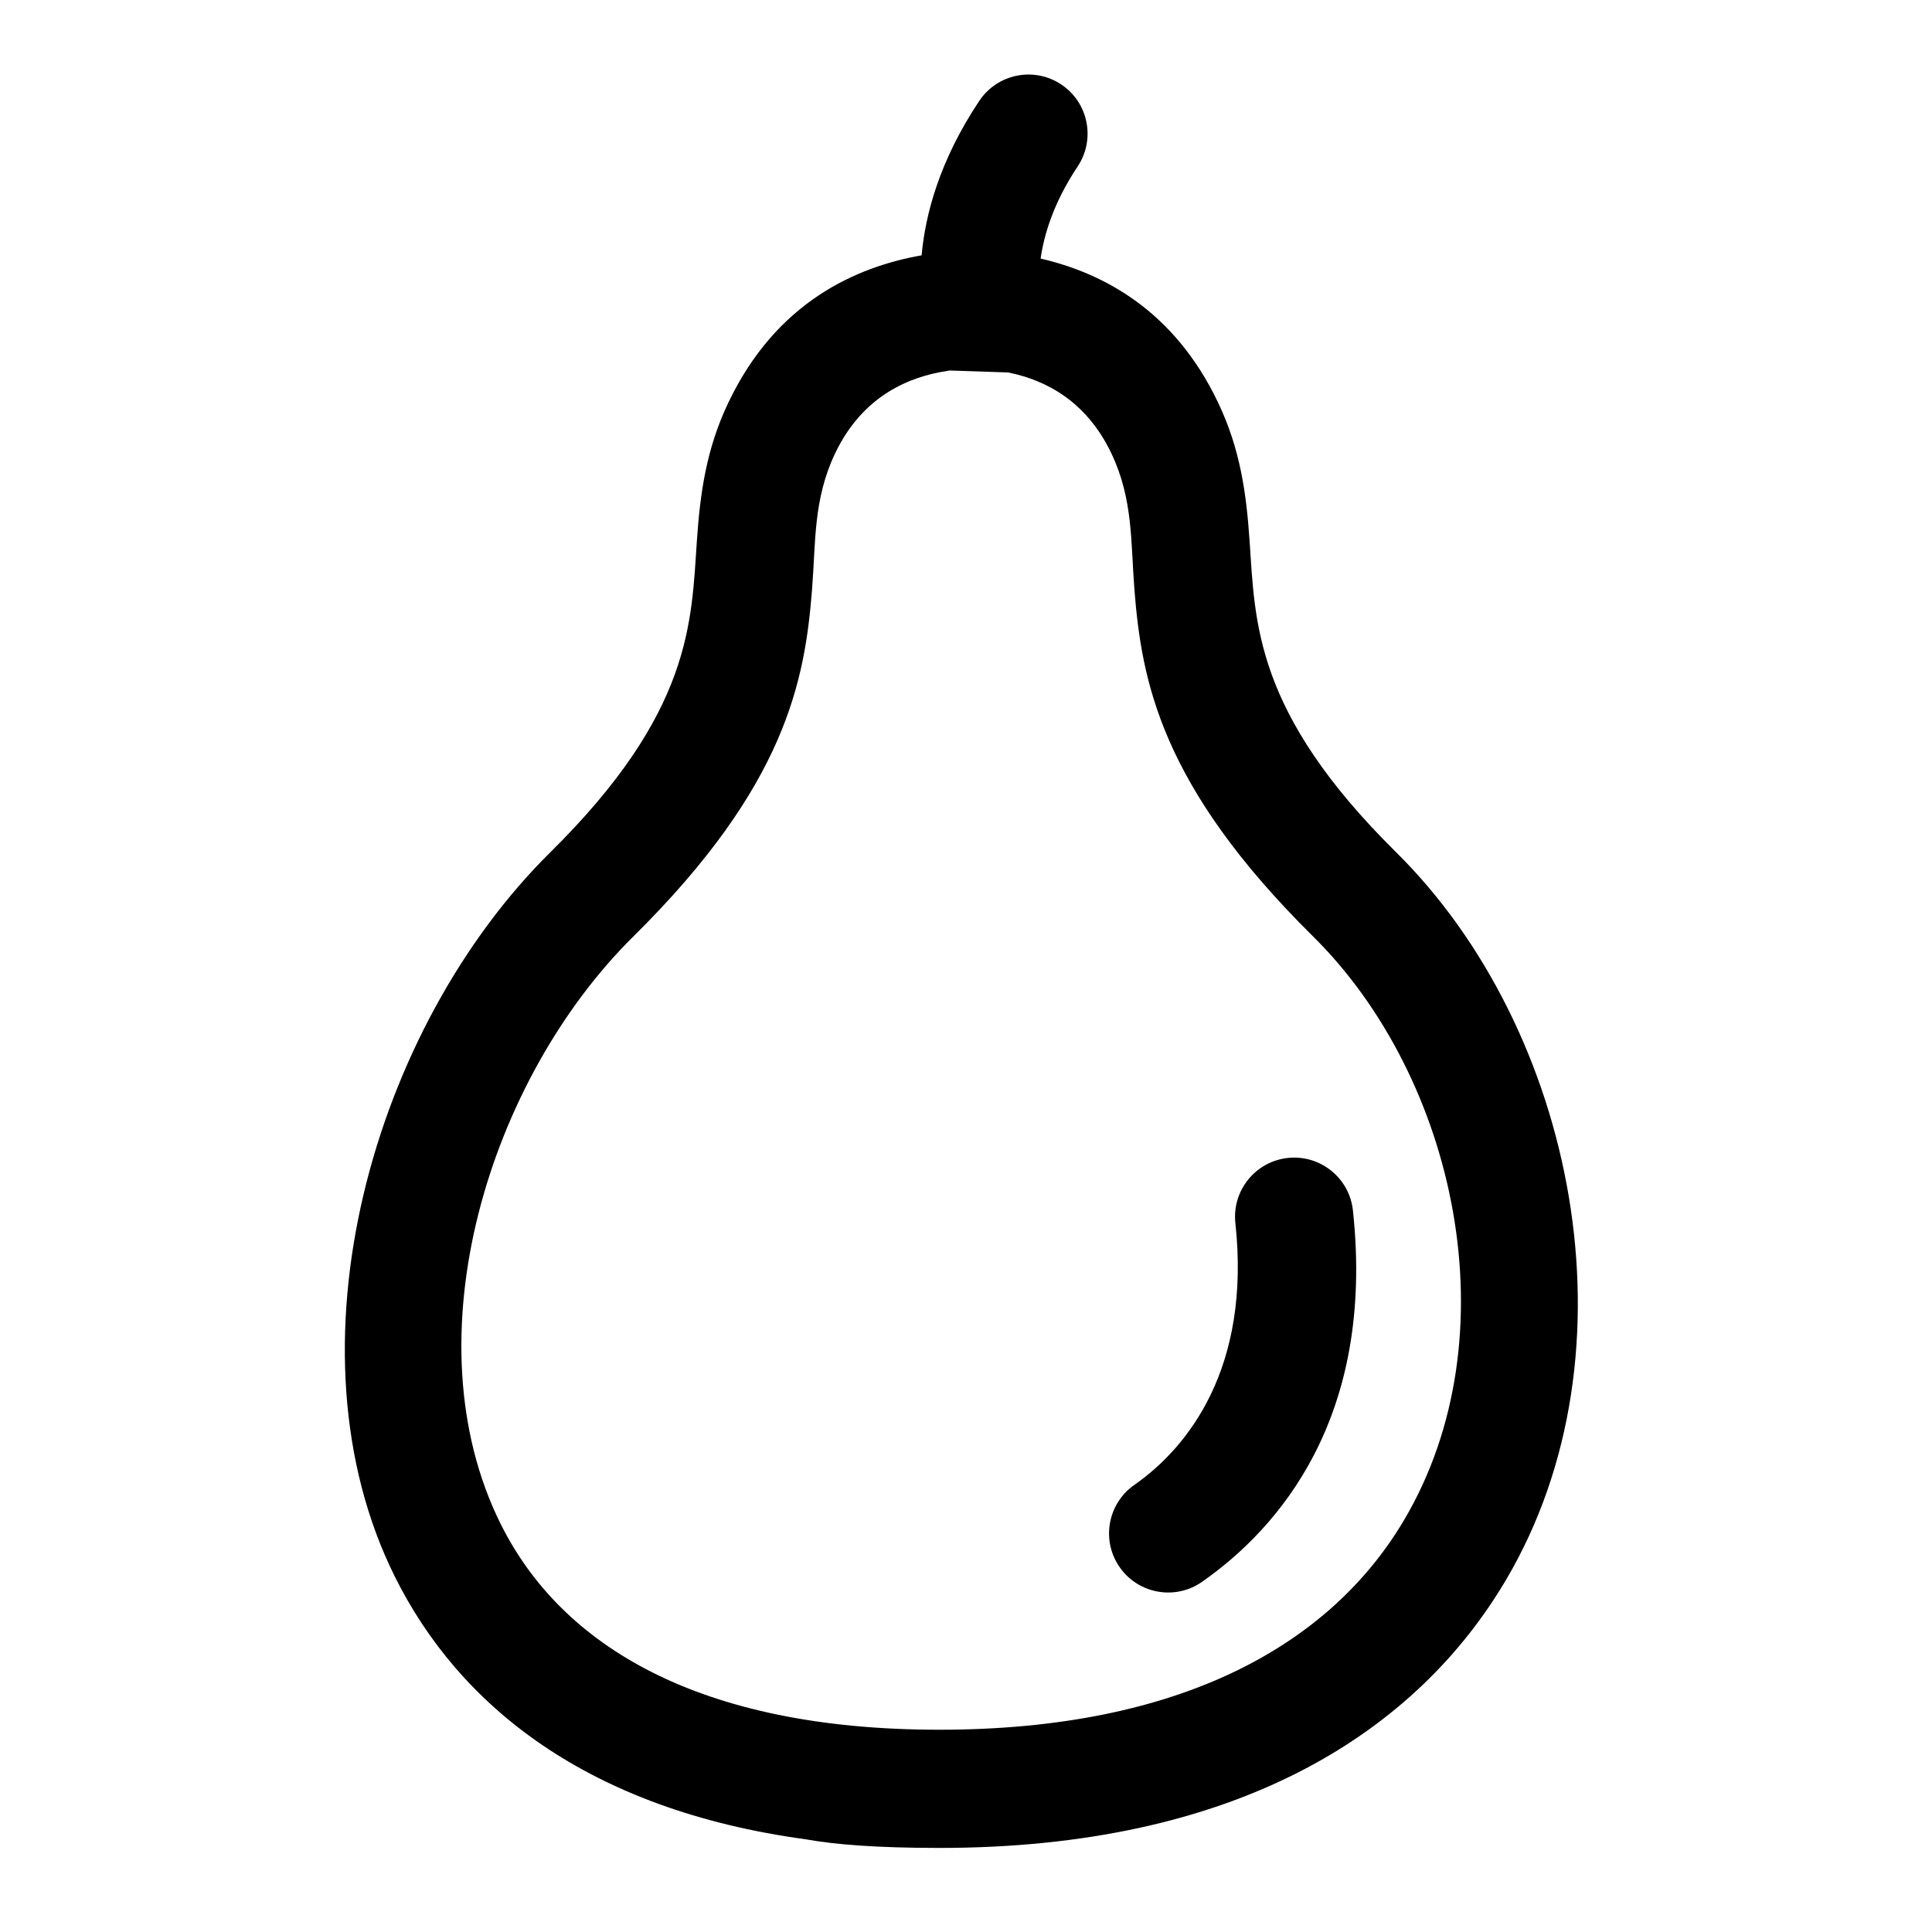
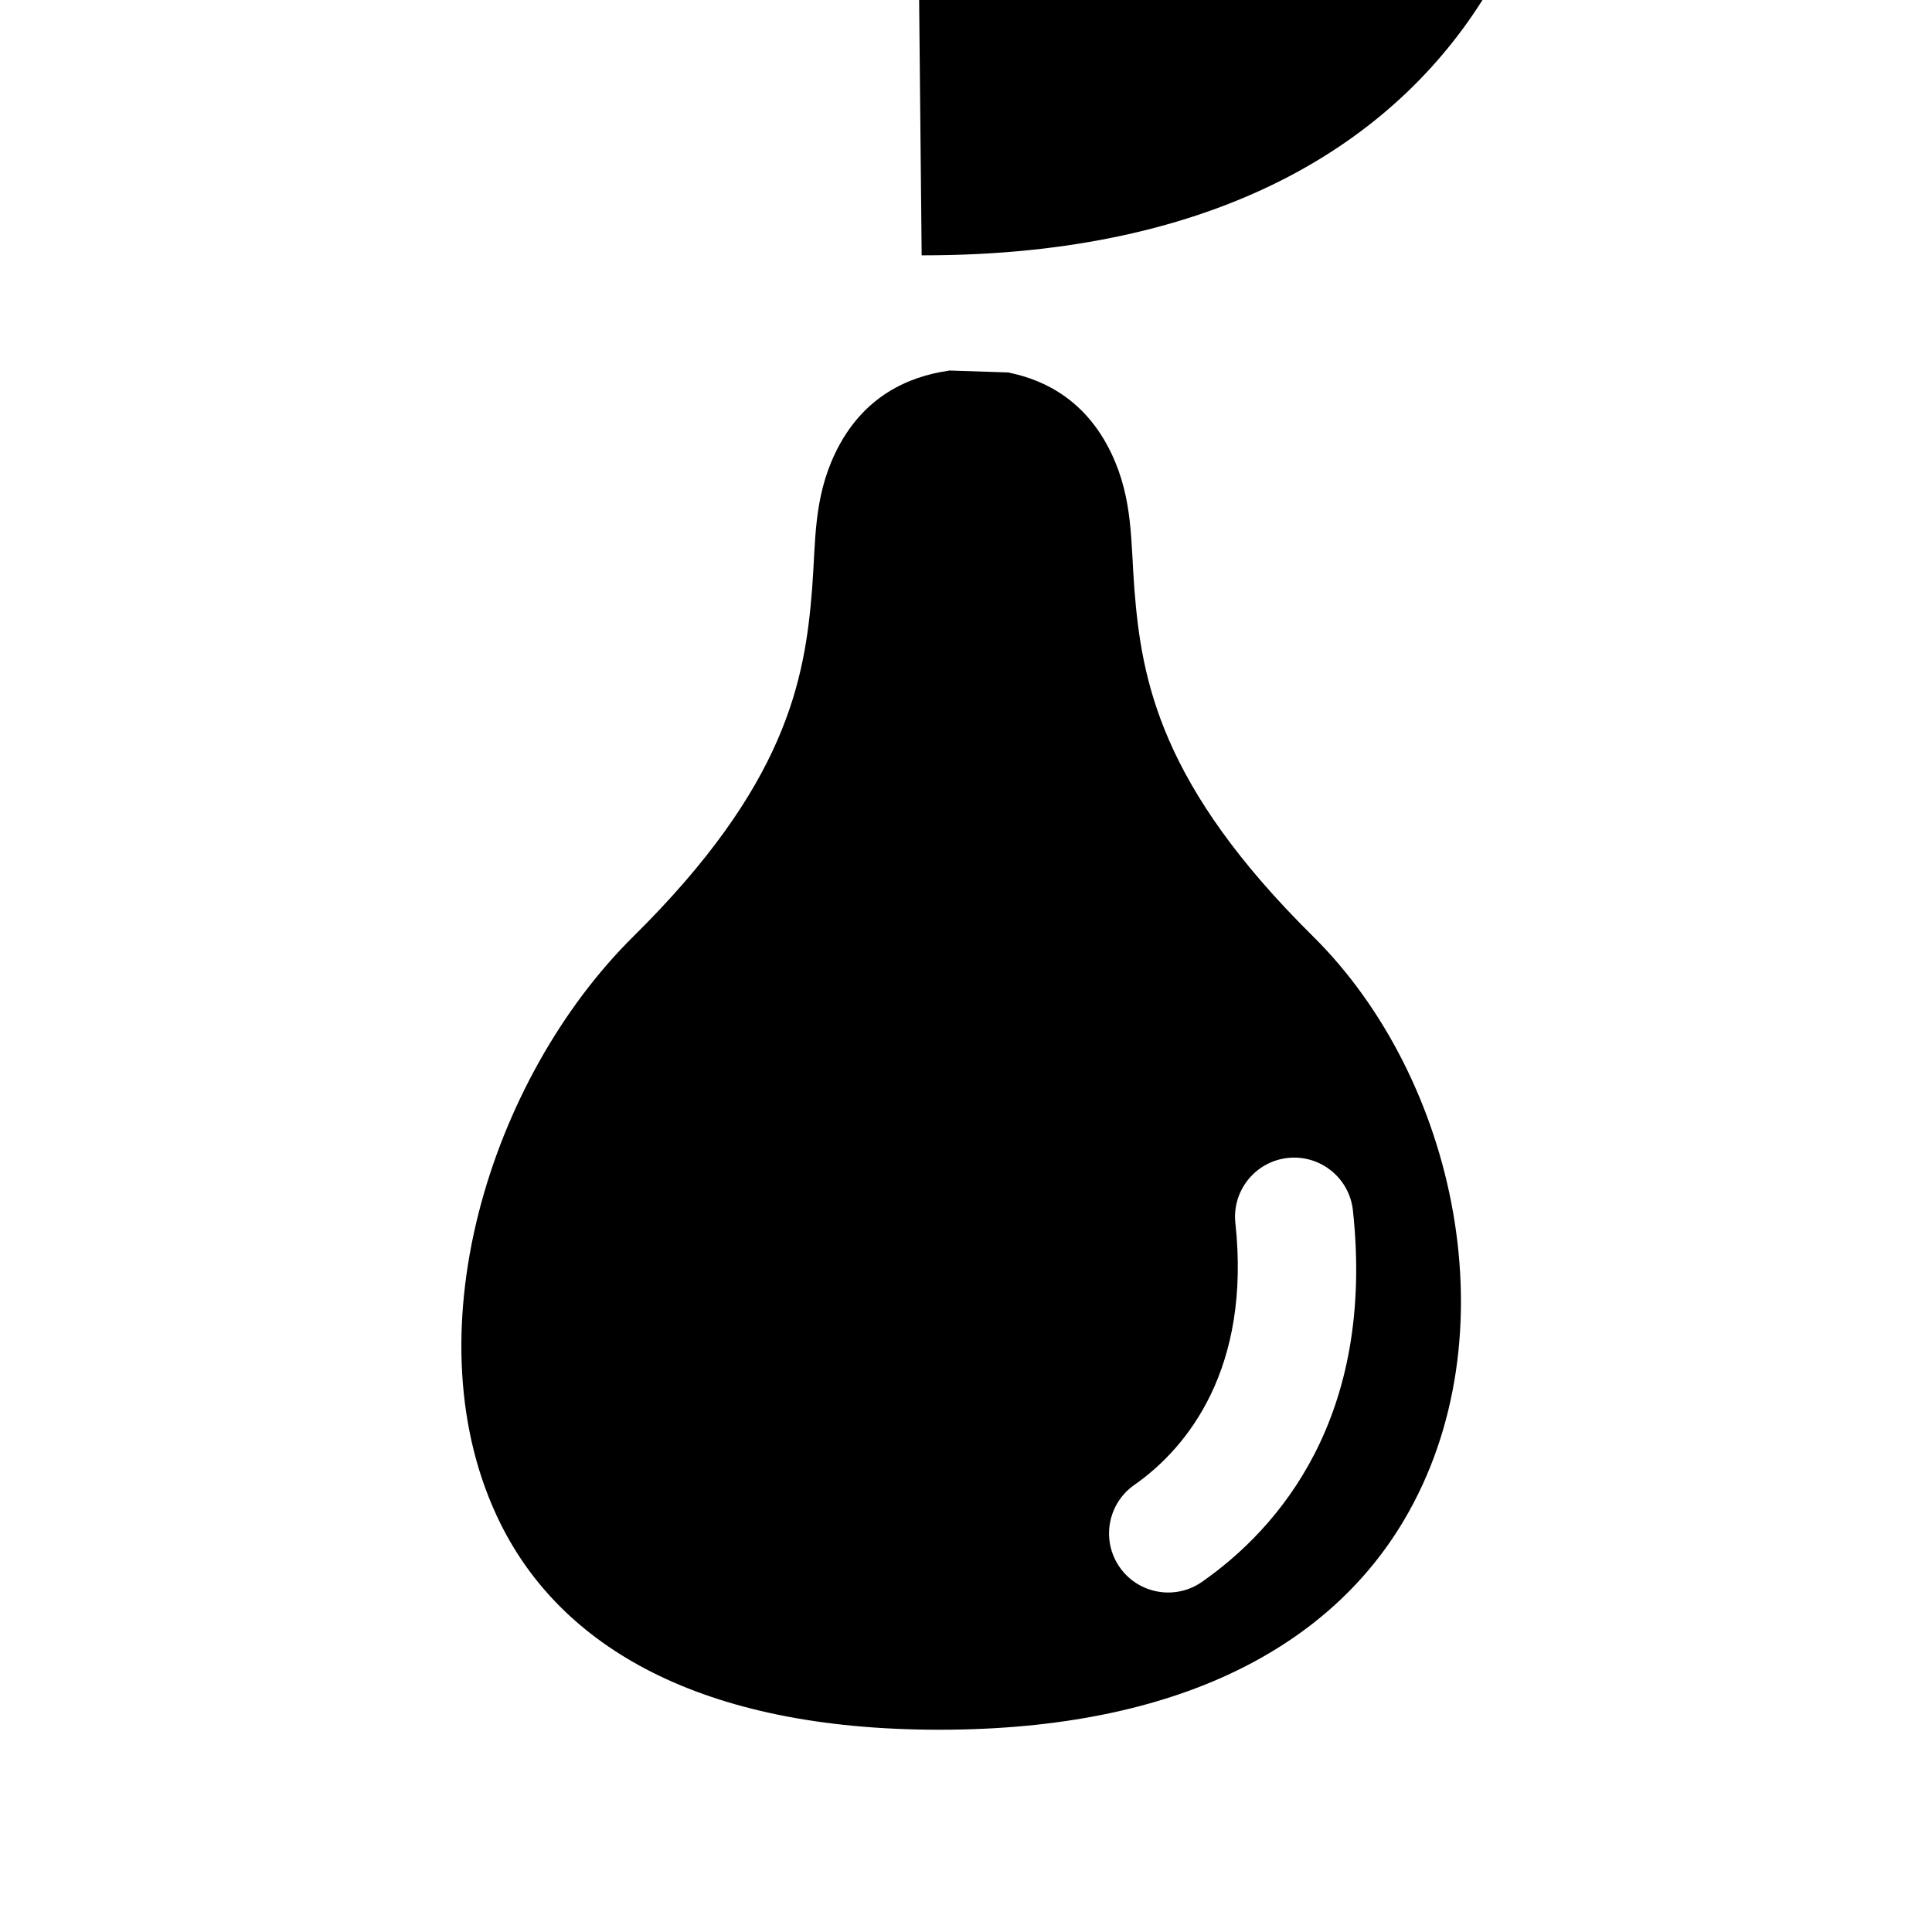
<svg xmlns="http://www.w3.org/2000/svg" fill="#000000" width="800px" height="800px" version="1.1" viewBox="144 144 512 512">
-   <path d="m388.25 211.66c-17.195 3.035-38.469 12.238-51.234 39.047-5.945 12.48-7.477 24.242-8.332 36.57-1.496 21.656-1.191 45.383-38.824 82.57-47.043 46.488-71.301 131.54-41.223 191.97 17.023 34.215 51.07 61.75 108.96 69.629 7.738 1.41 19.035 2.258 34.828 2.273l0.18 0.004 4.027-0.023c76.824-0.938 122.93-31.234 146.4-70.883 35.984-60.797 18.262-146.21-29.059-192.97-37.633-37.188-37.328-60.914-38.824-82.57-0.852-12.328-2.387-24.094-8.332-36.57-11.73-24.641-30.684-34.387-47.039-38.184 0.859-6.125 3.336-14.695 9.812-24.41 4.793-7.195 2.852-16.93-4.348-21.727-7.191-4.793-16.926-2.848-21.723 4.348-10.641 15.961-14.328 30.309-15.281 40.93zm7.394 30.527 15.582 0.52 0.562 0.133c9.211 1.961 20.074 7.316 26.75 21.336 5.785 12.16 5.106 23.531 6.09 36.004 1.906 24.168 6.887 51.992 47.328 91.957 37.969 37.527 52.992 105.95 24.117 154.73-19.402 32.777-58.809 55.531-123.12 55.531-63.559 0-100.14-22.141-116.27-54.531-24.453-49.145-3.055-117.93 35.199-155.73 40.438-39.961 45.418-67.789 47.324-91.957 0.984-12.473 0.305-23.844 6.094-36.004 7.387-15.516 19.93-20.391 29.684-21.871 0.223-0.035 0.441-0.07 0.656-0.117zm75.746 225.94c4.148 38.43-12.547 59.449-26.785 69.398-7.09 4.957-8.824 14.727-3.871 21.812 4.957 7.09 14.727 8.824 21.812 3.871 20.344-14.215 45.914-43.555 39.992-98.445-0.926-8.598-8.66-14.824-17.254-13.895-8.594 0.93-14.82 8.66-13.895 17.258zm-51.617-255.5 0.02 0.008z" fill-rule="evenodd" />
+   <path d="m388.25 211.66l0.18 0.004 4.027-0.023c76.824-0.938 122.93-31.234 146.4-70.883 35.984-60.797 18.262-146.21-29.059-192.97-37.633-37.188-37.328-60.914-38.824-82.57-0.852-12.328-2.387-24.094-8.332-36.57-11.73-24.641-30.684-34.387-47.039-38.184 0.859-6.125 3.336-14.695 9.812-24.41 4.793-7.195 2.852-16.93-4.348-21.727-7.191-4.793-16.926-2.848-21.723 4.348-10.641 15.961-14.328 30.309-15.281 40.93zm7.394 30.527 15.582 0.52 0.562 0.133c9.211 1.961 20.074 7.316 26.75 21.336 5.785 12.16 5.106 23.531 6.09 36.004 1.906 24.168 6.887 51.992 47.328 91.957 37.969 37.527 52.992 105.95 24.117 154.73-19.402 32.777-58.809 55.531-123.12 55.531-63.559 0-100.14-22.141-116.27-54.531-24.453-49.145-3.055-117.93 35.199-155.73 40.438-39.961 45.418-67.789 47.324-91.957 0.984-12.473 0.305-23.844 6.094-36.004 7.387-15.516 19.93-20.391 29.684-21.871 0.223-0.035 0.441-0.07 0.656-0.117zm75.746 225.94c4.148 38.43-12.547 59.449-26.785 69.398-7.09 4.957-8.824 14.727-3.871 21.812 4.957 7.09 14.727 8.824 21.812 3.871 20.344-14.215 45.914-43.555 39.992-98.445-0.926-8.598-8.66-14.824-17.254-13.895-8.594 0.93-14.82 8.66-13.895 17.258zm-51.617-255.5 0.02 0.008z" fill-rule="evenodd" />
</svg>